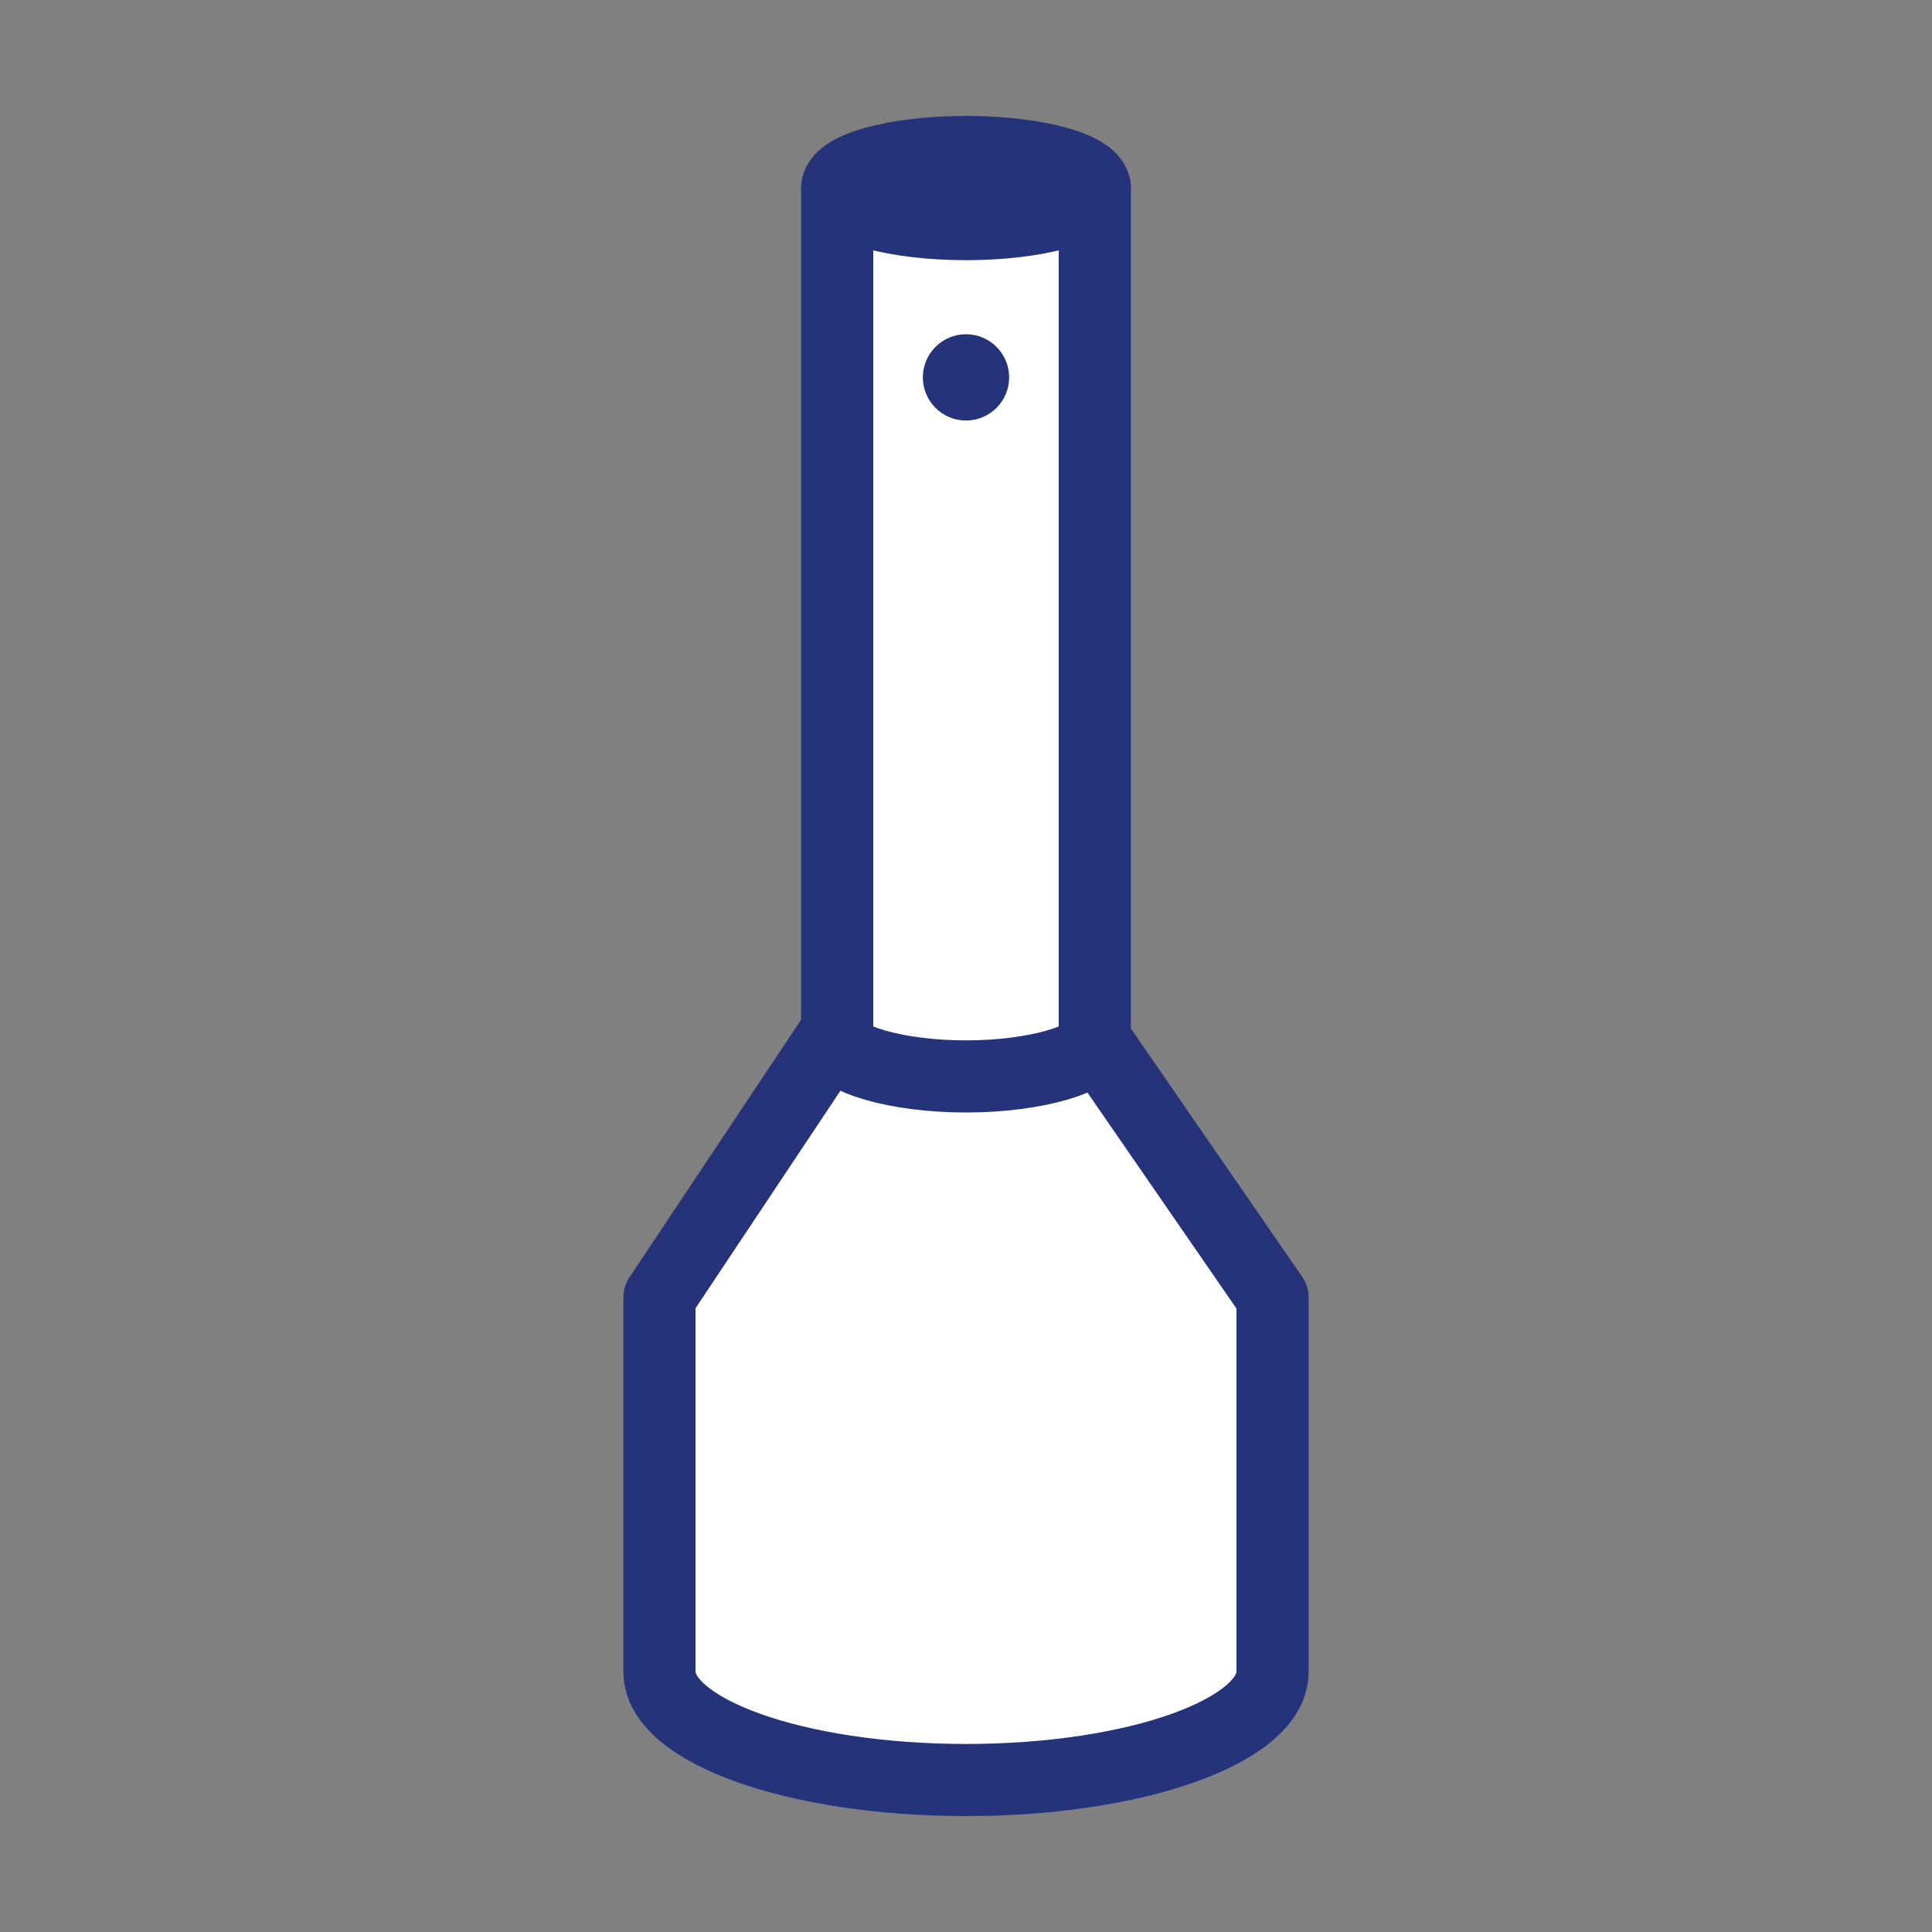
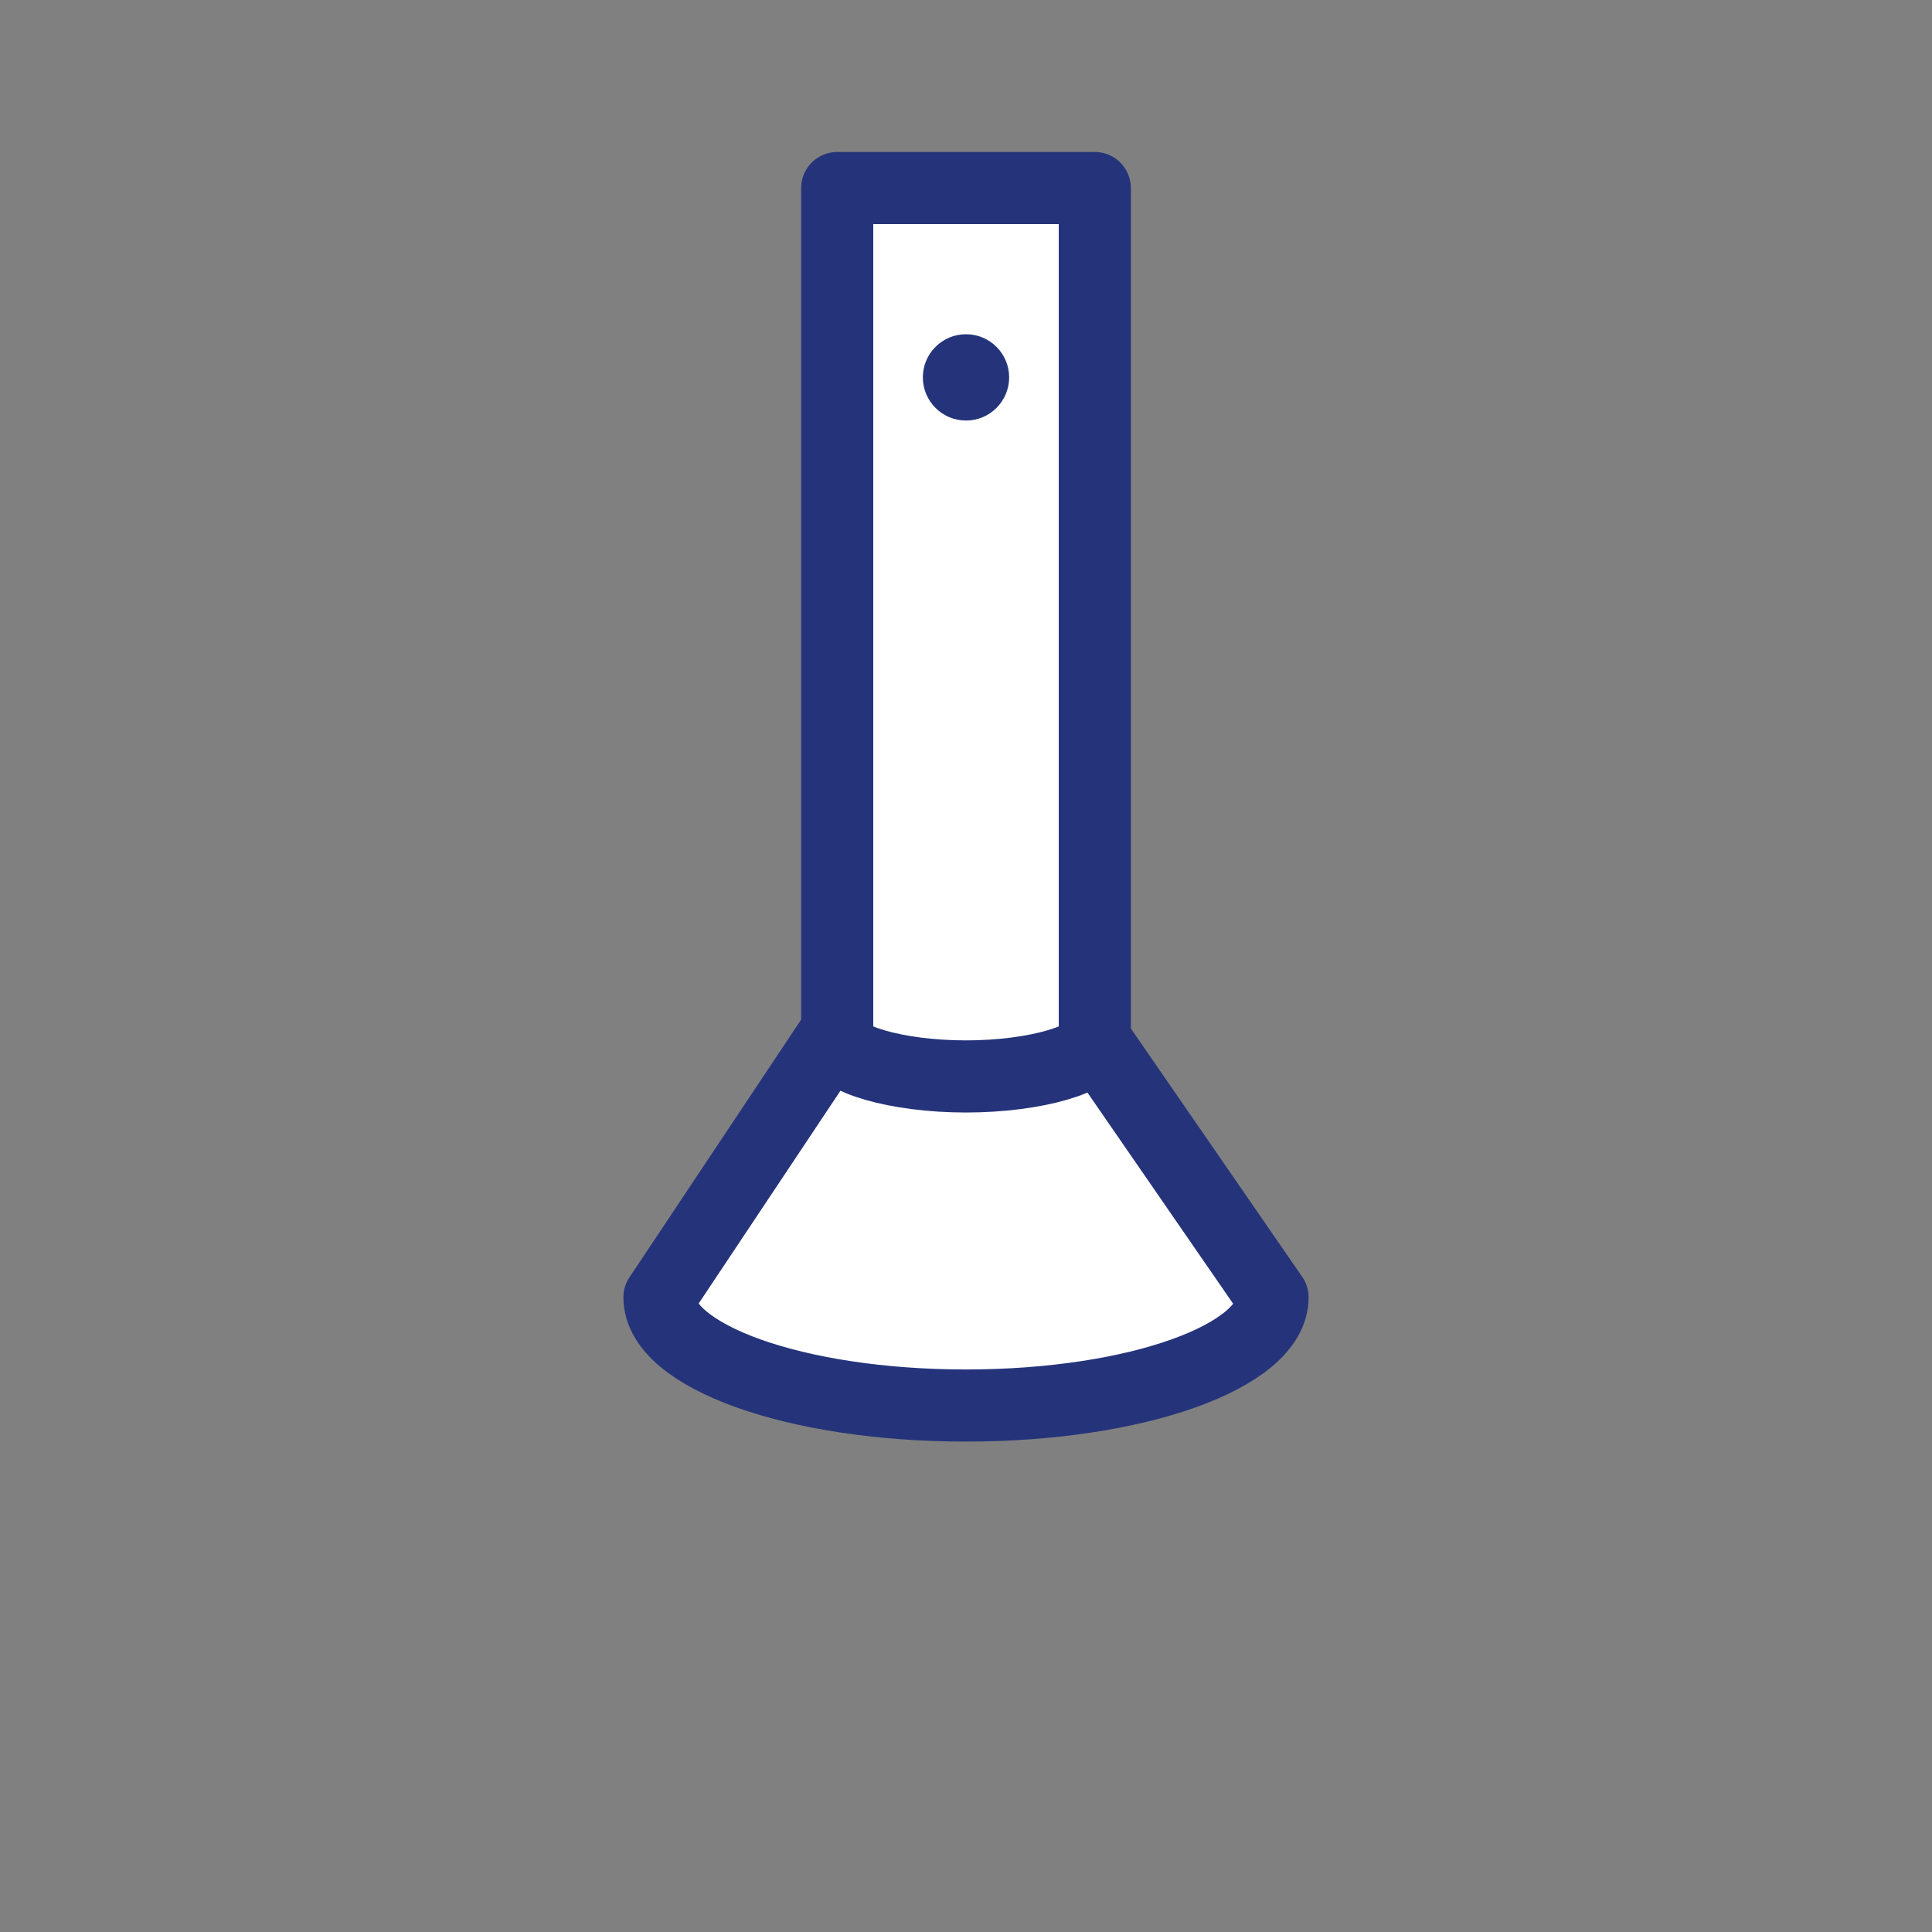
<svg xmlns="http://www.w3.org/2000/svg" id="Layer_1" data-name="Layer 1" viewBox="0 0 60 60">
  <rect x="0" y="0" width="60" height="60" fill="#808080" stroke="none" />
  <defs>
    <style>.cls-1{fill:#fff;stroke:#25347a;stroke-linecap:round;stroke-linejoin:round;stroke-width:2.24px;}.cls-2{fill:#25347a;}</style>
  </defs>
-   <path class="cls-1" d="M20.48,40.29V51.92c0,1.82,4.2,3.36,9.52,3.36s9.52-1.54,9.52-3.36V40.29l-5.52-8H25.81Z" />
+   <path class="cls-1" d="M20.48,40.29c0,1.82,4.2,3.36,9.52,3.36s9.52-1.54,9.52-3.36V40.29l-5.52-8H25.81Z" />
  <path class="cls-1" d="M26,5.84V32.31c0,.56,1.82,1.12,4,1.12s4-.56,4-1.12V5.84Z" />
-   <ellipse class="cls-1" cx="30" cy="5.84" rx="4" ry="1.12" />
  <circle class="cls-2" cx="30" cy="11.72" r="1.34" />
</svg>